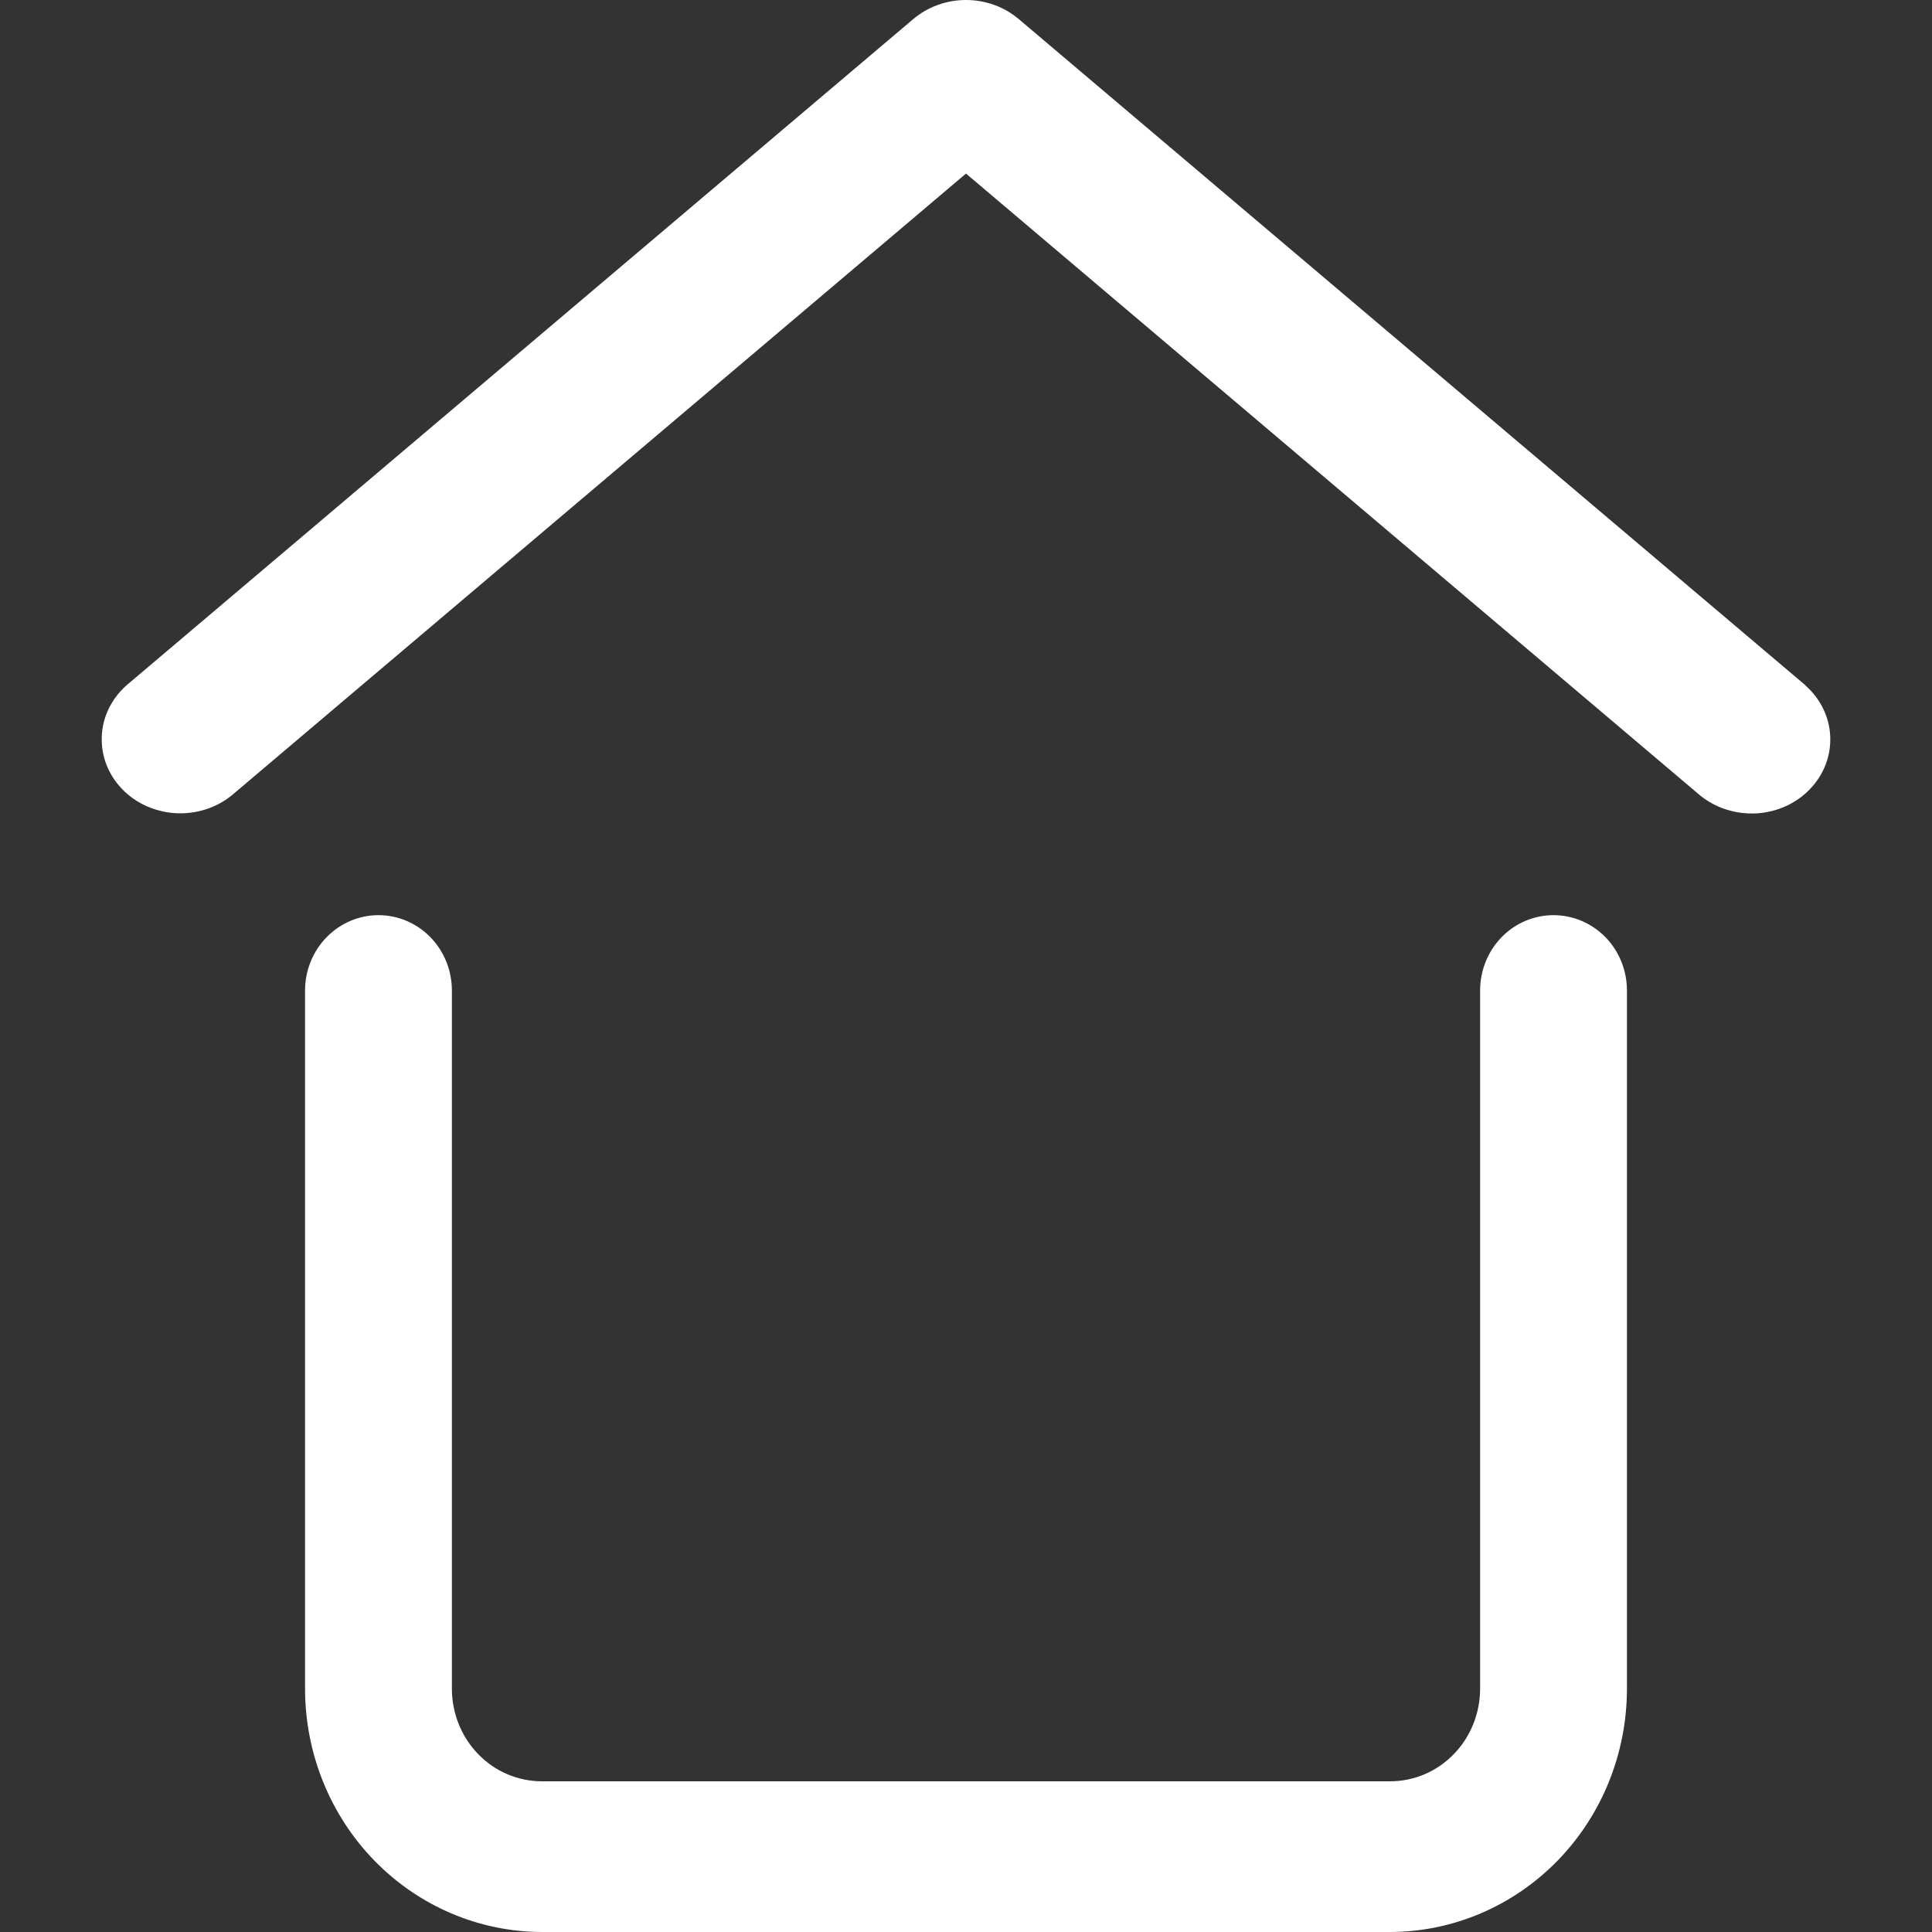
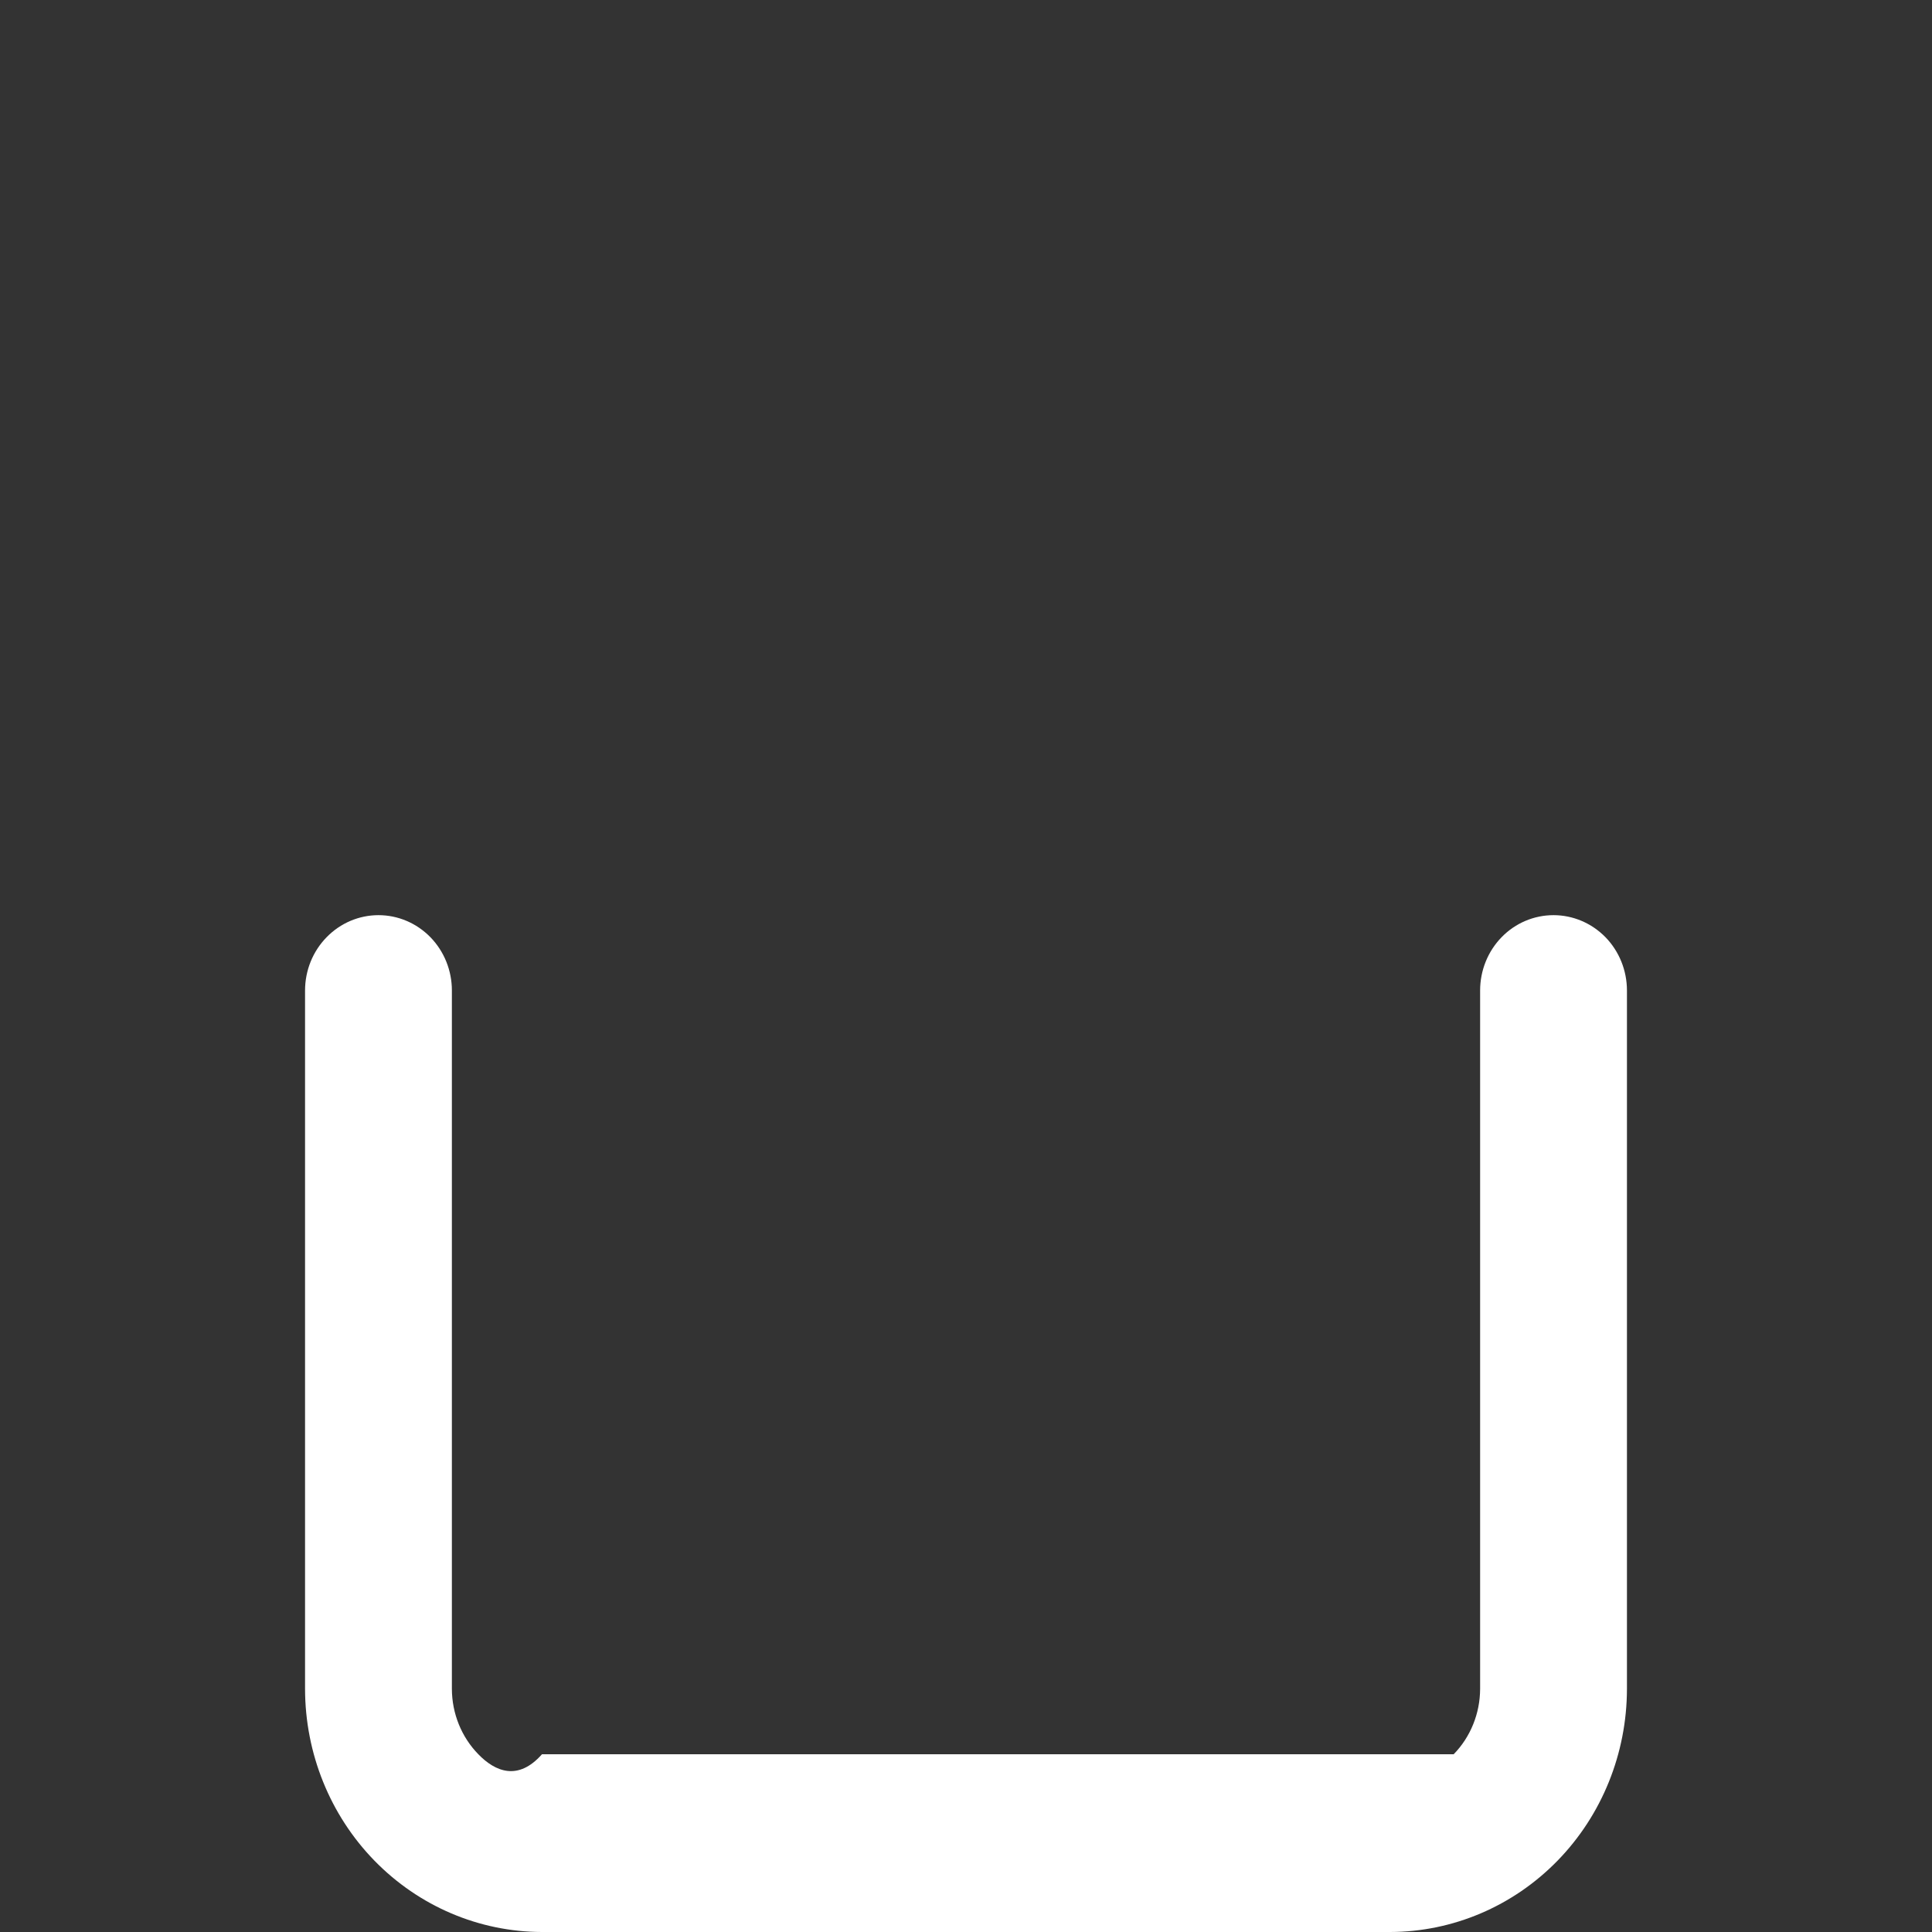
<svg xmlns="http://www.w3.org/2000/svg" width="19" height="19" viewBox="0 0 19 19" fill="none">
  <rect x="0" y="0" width="19" height="19" fill="#333333" stroke="none" />
-   <path d="M17.755 6.739L10.018 0.187C9.876 0.067 9.691 0 9.5 0C9.309 0 9.124 0.067 8.982 0.187L1.245 6.739C1.097 6.87 1.009 7.049 1.001 7.24C0.992 7.43 1.063 7.616 1.199 7.758C1.334 7.899 1.523 7.985 1.726 7.997C1.928 8.009 2.127 7.946 2.28 7.821L9.5 1.707L16.72 7.823C16.873 7.947 17.072 8.01 17.274 7.999C17.477 7.987 17.666 7.901 17.801 7.759C17.937 7.617 18.008 7.431 17.999 7.241C17.991 7.051 17.903 6.871 17.755 6.741V6.739Z" fill="white" />
-   <path d="M15.278 9C15.086 9 14.902 9.078 14.767 9.217C14.632 9.356 14.556 9.544 14.556 9.741V16.61C14.555 16.851 14.462 17.082 14.296 17.252C14.13 17.423 13.905 17.518 13.67 17.518H5.33C5.095 17.518 4.87 17.423 4.704 17.252C4.538 17.082 4.445 16.851 4.444 16.61V9.741C4.444 9.544 4.368 9.356 4.233 9.217C4.097 9.078 3.914 9 3.722 9C3.531 9 3.347 9.078 3.212 9.217C3.076 9.356 3 9.544 3 9.741L3 16.61C3.001 17.244 3.246 17.851 3.683 18.299C4.12 18.747 4.712 18.999 5.33 19H13.67C14.288 18.999 14.88 18.747 15.317 18.299C15.754 17.851 15.999 17.244 16 16.61V9.741C16 9.544 15.924 9.356 15.789 9.217C15.653 9.078 15.469 9 15.278 9Z" fill="white" />
+   <path d="M15.278 9C15.086 9 14.902 9.078 14.767 9.217C14.632 9.356 14.556 9.544 14.556 9.741V16.61C14.555 16.851 14.462 17.082 14.296 17.252H5.33C5.095 17.518 4.87 17.423 4.704 17.252C4.538 17.082 4.445 16.851 4.444 16.61V9.741C4.444 9.544 4.368 9.356 4.233 9.217C4.097 9.078 3.914 9 3.722 9C3.531 9 3.347 9.078 3.212 9.217C3.076 9.356 3 9.544 3 9.741L3 16.61C3.001 17.244 3.246 17.851 3.683 18.299C4.12 18.747 4.712 18.999 5.33 19H13.67C14.288 18.999 14.88 18.747 15.317 18.299C15.754 17.851 15.999 17.244 16 16.61V9.741C16 9.544 15.924 9.356 15.789 9.217C15.653 9.078 15.469 9 15.278 9Z" fill="white" />
</svg>